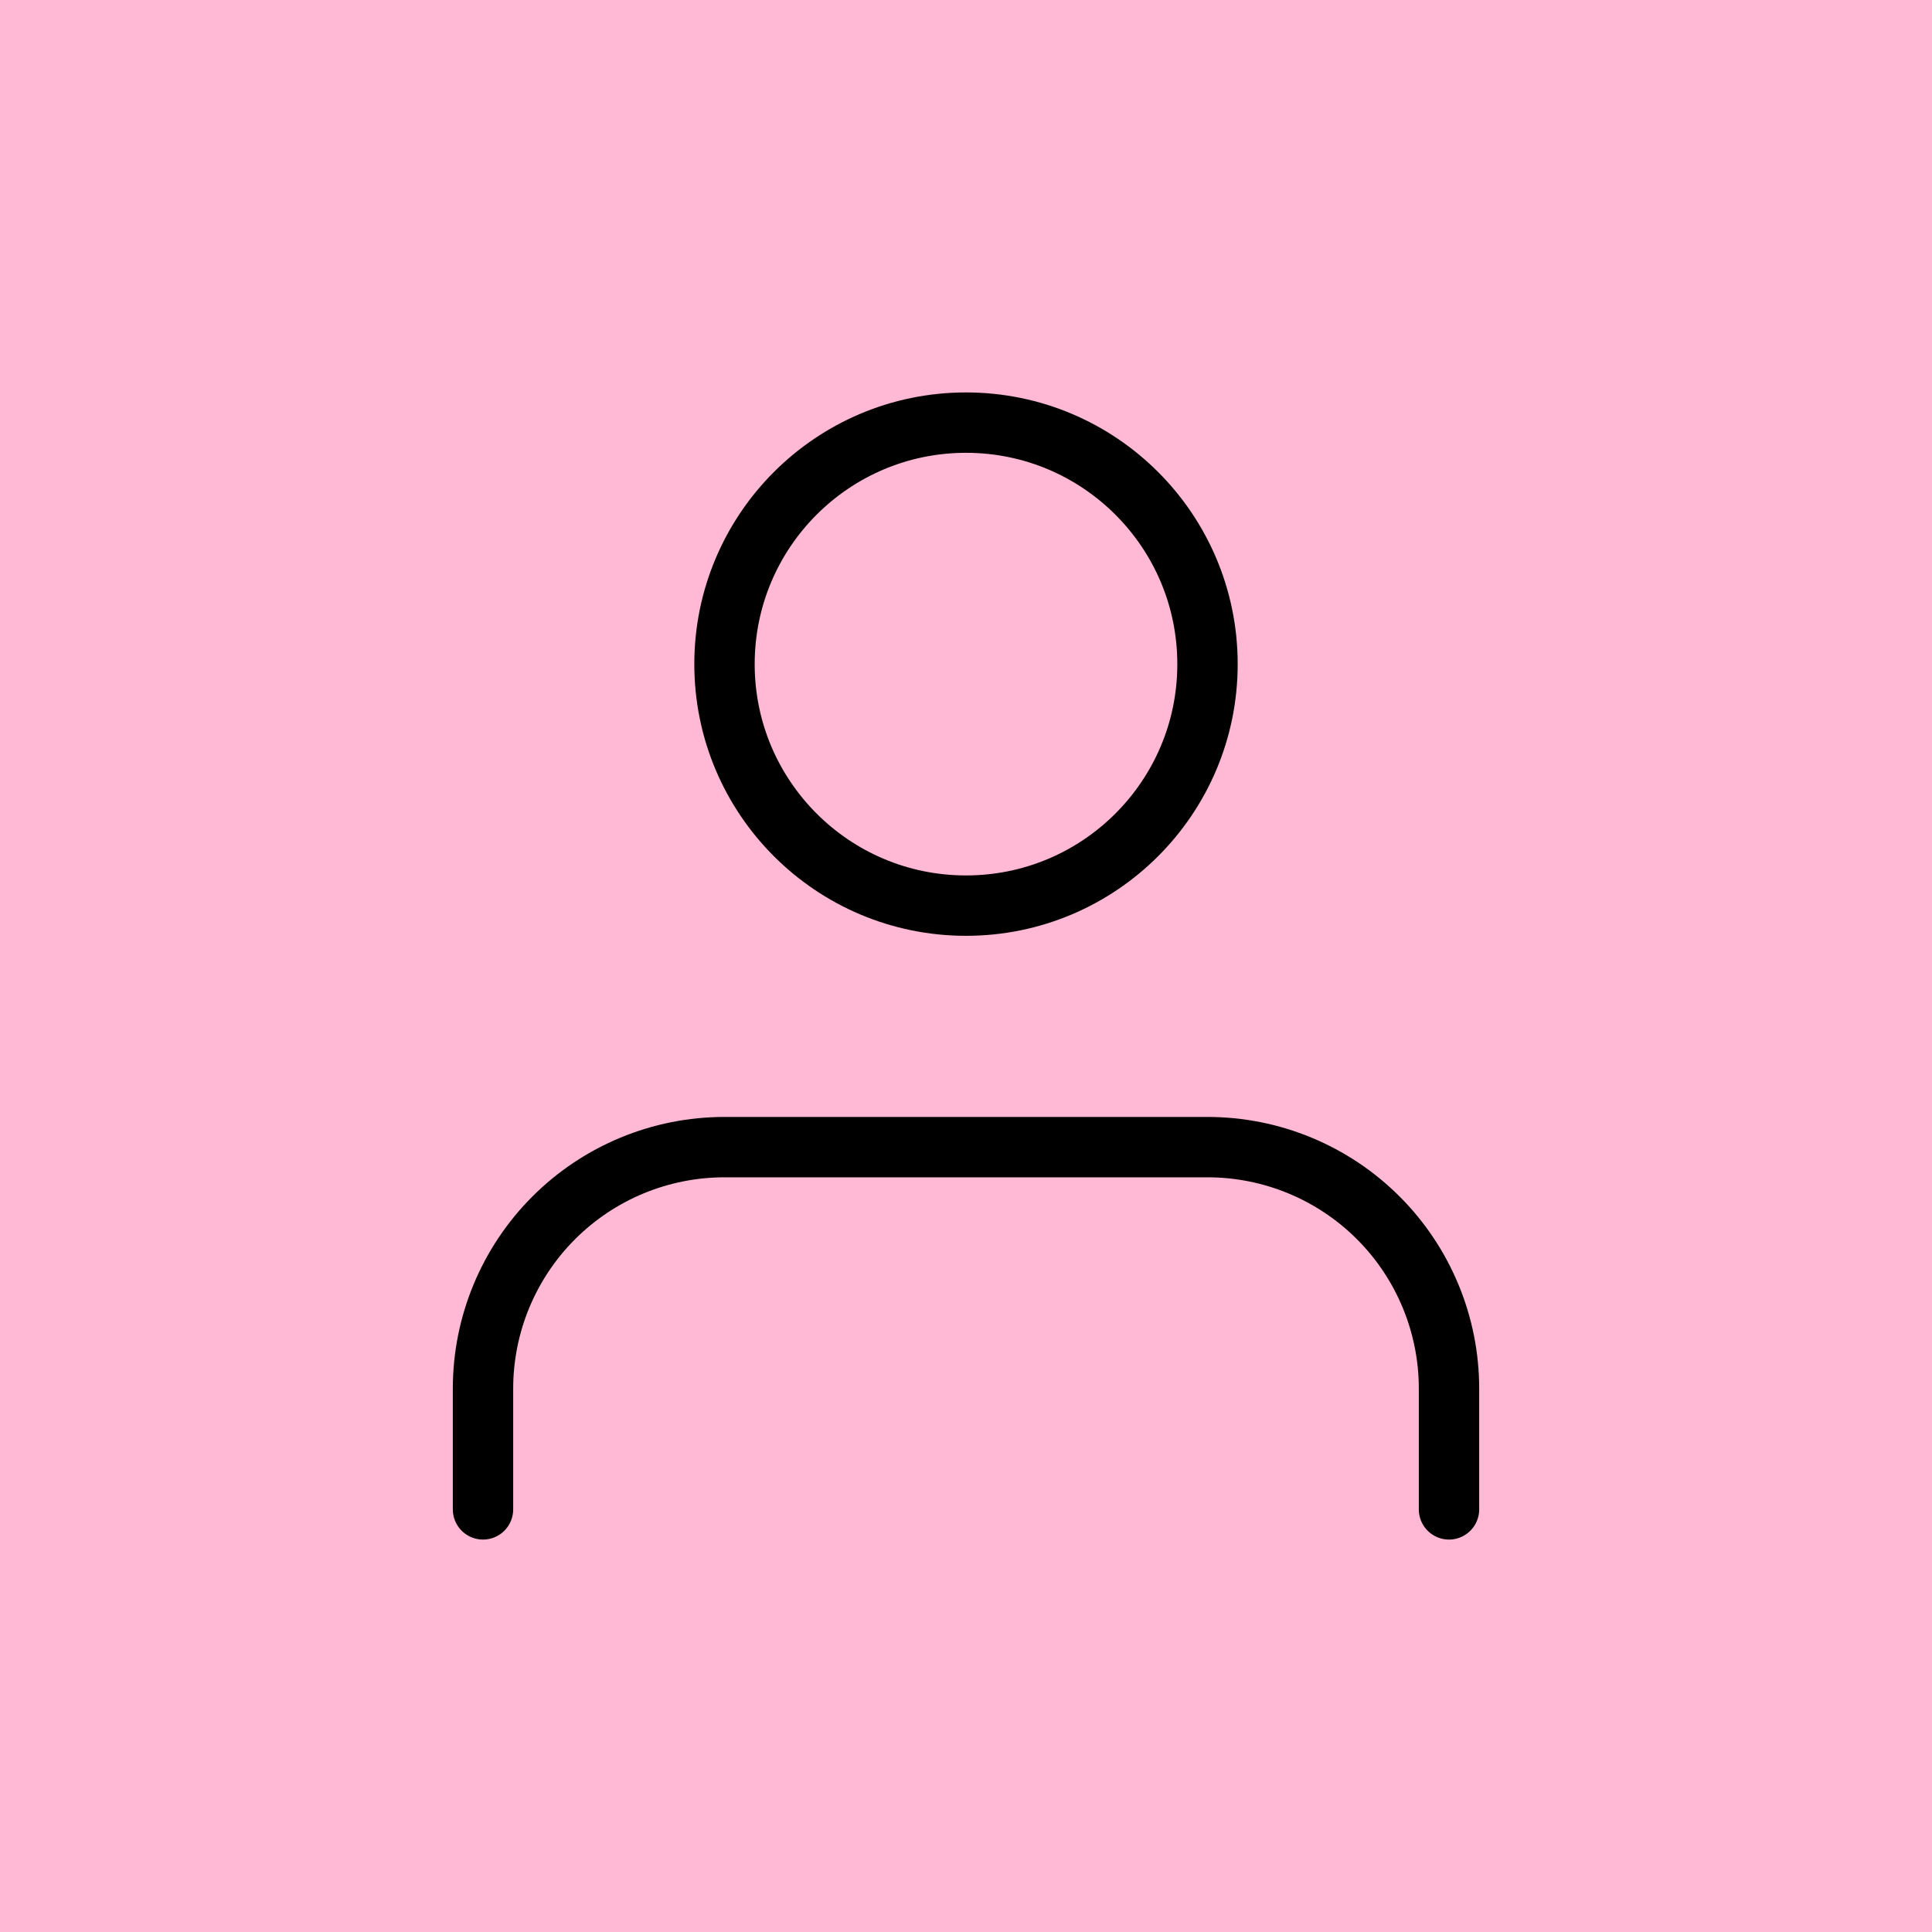
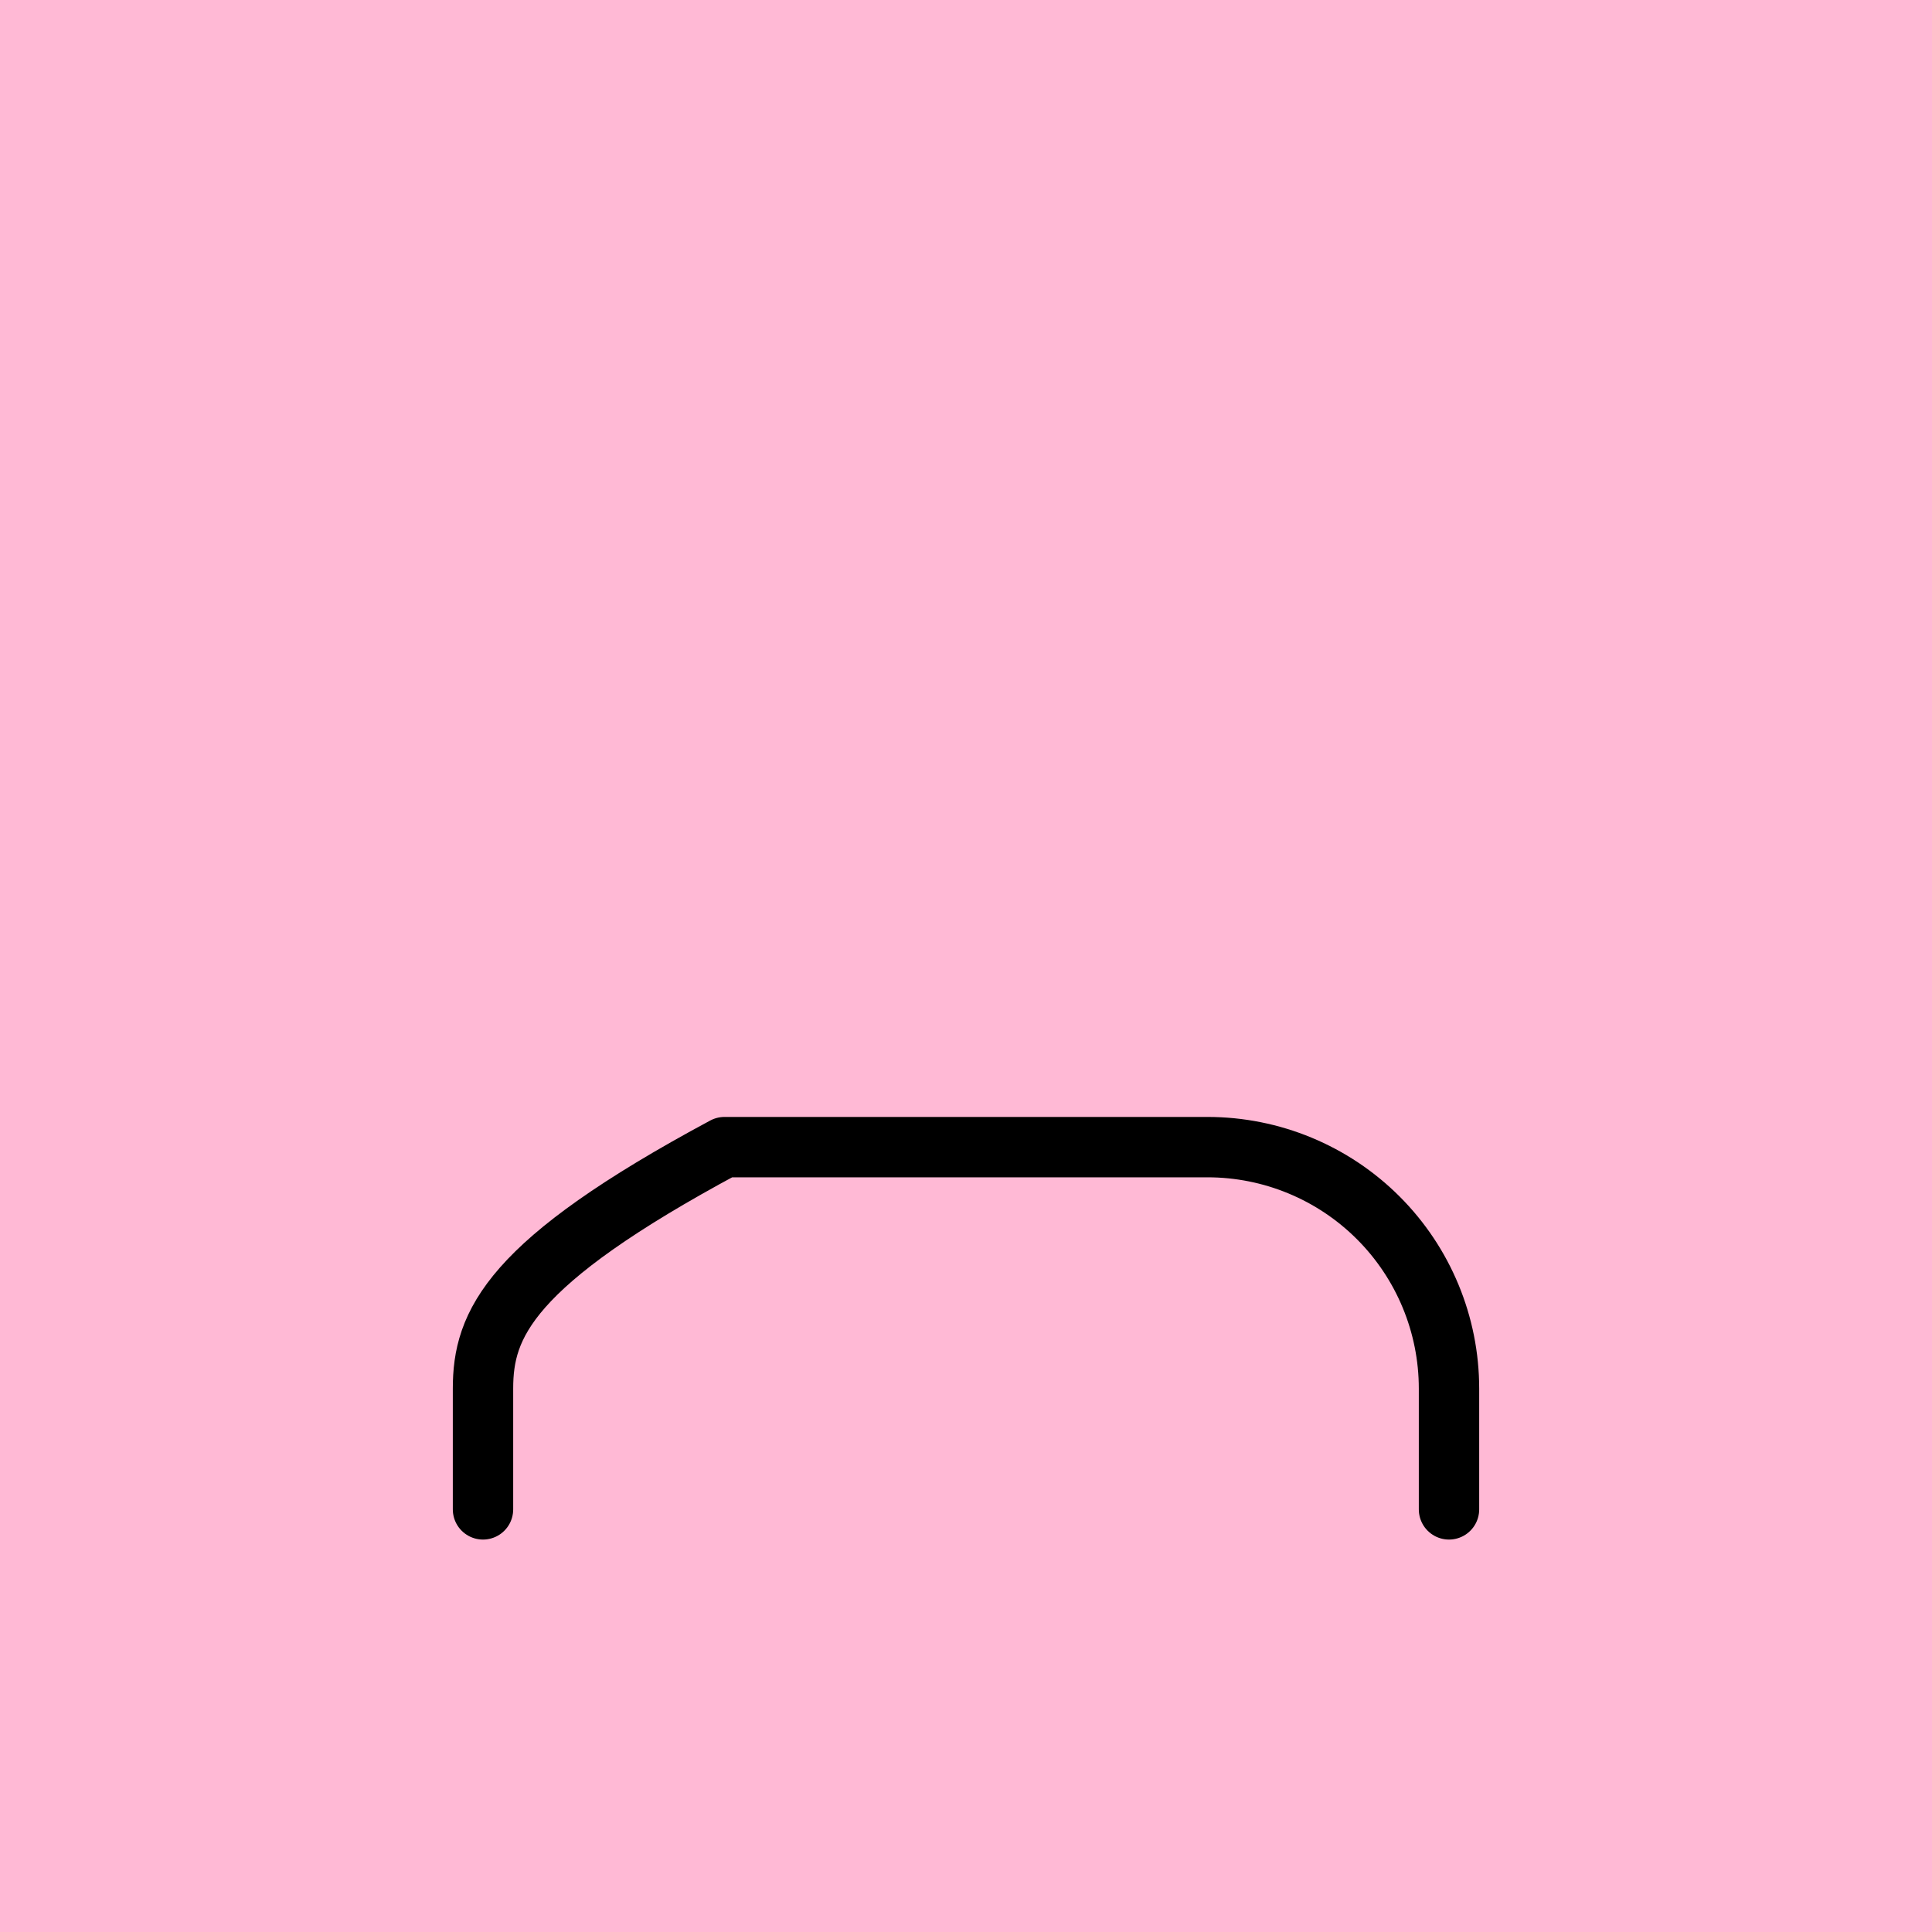
<svg xmlns="http://www.w3.org/2000/svg" width="64" height="64" viewBox="0 0 64 64" fill="none">
  <rect opacity="0.3" width="64" height="64" fill="#FF1472" />
-   <path d="M48 50V46C48 43.878 47.157 41.843 45.657 40.343C44.157 38.843 42.122 38 40 38H24C21.878 38 19.843 38.843 18.343 40.343C16.843 41.843 16 43.878 16 46V50" stroke="black" stroke-width="2" stroke-linecap="round" stroke-linejoin="round" />
-   <path d="M32 30C36.418 30 40 26.418 40 22C40 17.582 36.418 14 32 14C27.582 14 24 17.582 24 22C24 26.418 27.582 30 32 30Z" stroke="black" stroke-width="2" stroke-linecap="round" stroke-linejoin="round" />
+   <path d="M48 50V46C48 43.878 47.157 41.843 45.657 40.343C44.157 38.843 42.122 38 40 38H24C16.843 41.843 16 43.878 16 46V50" stroke="black" stroke-width="2" stroke-linecap="round" stroke-linejoin="round" />
</svg>